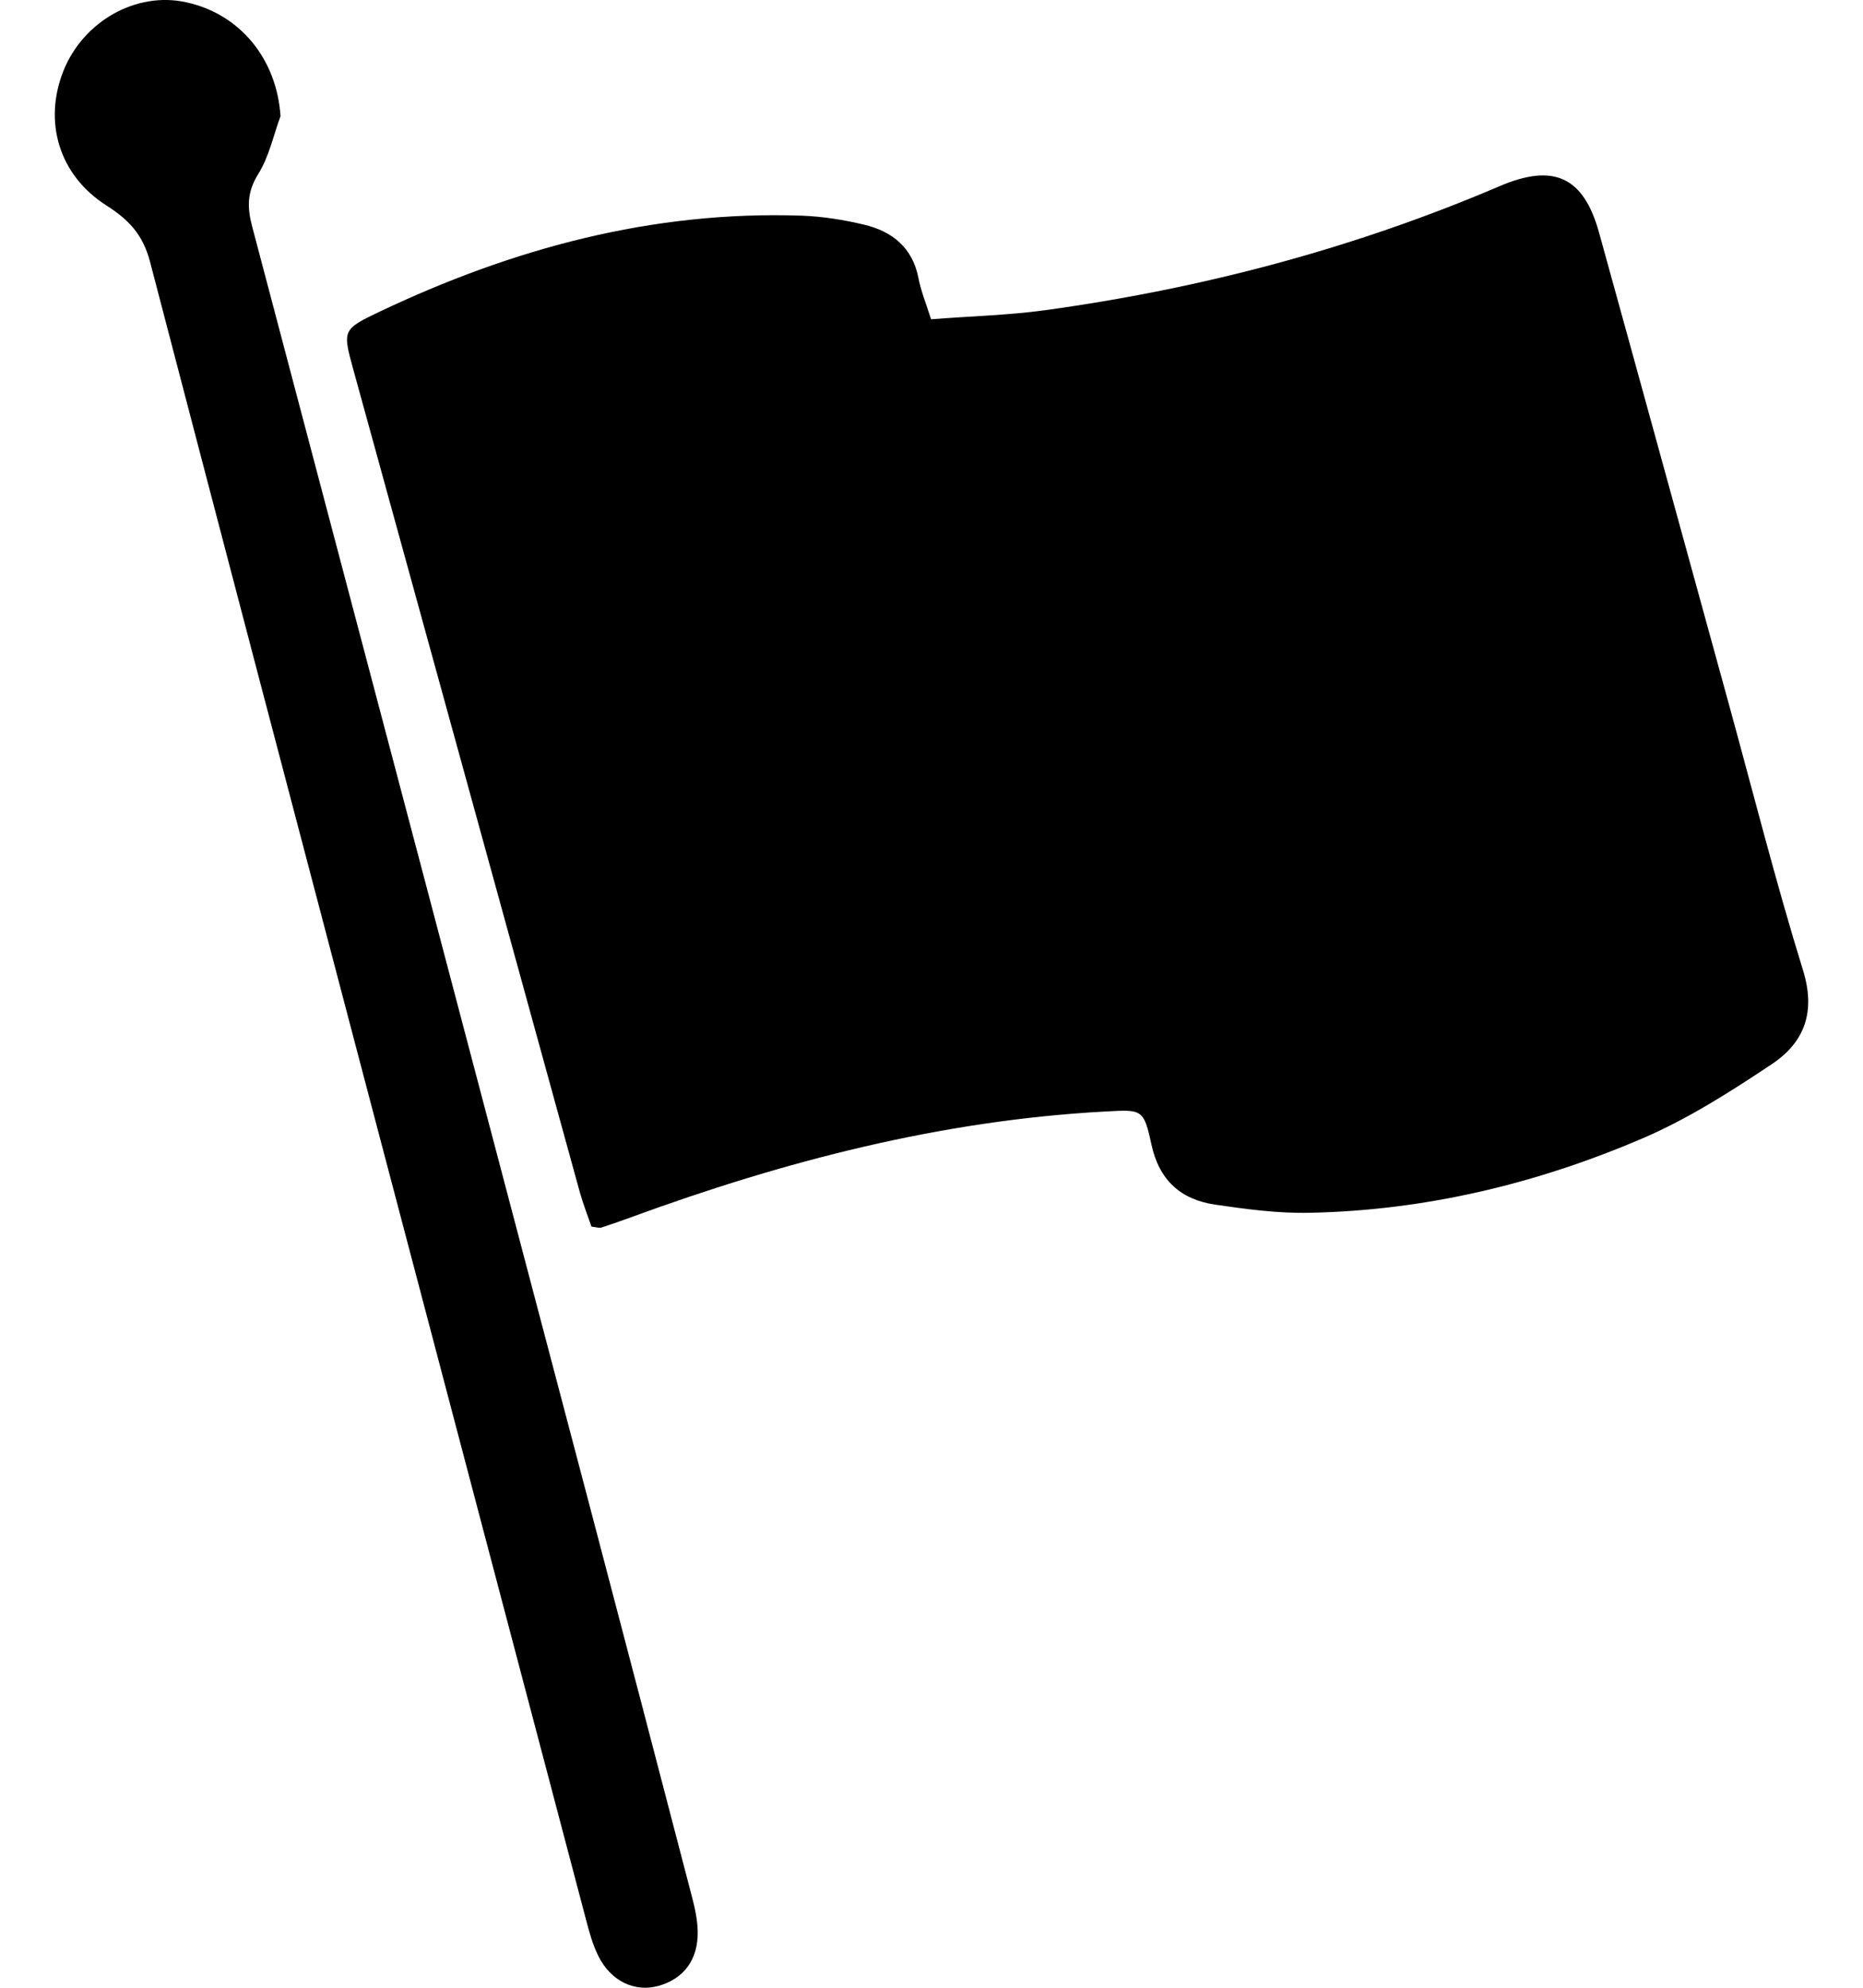
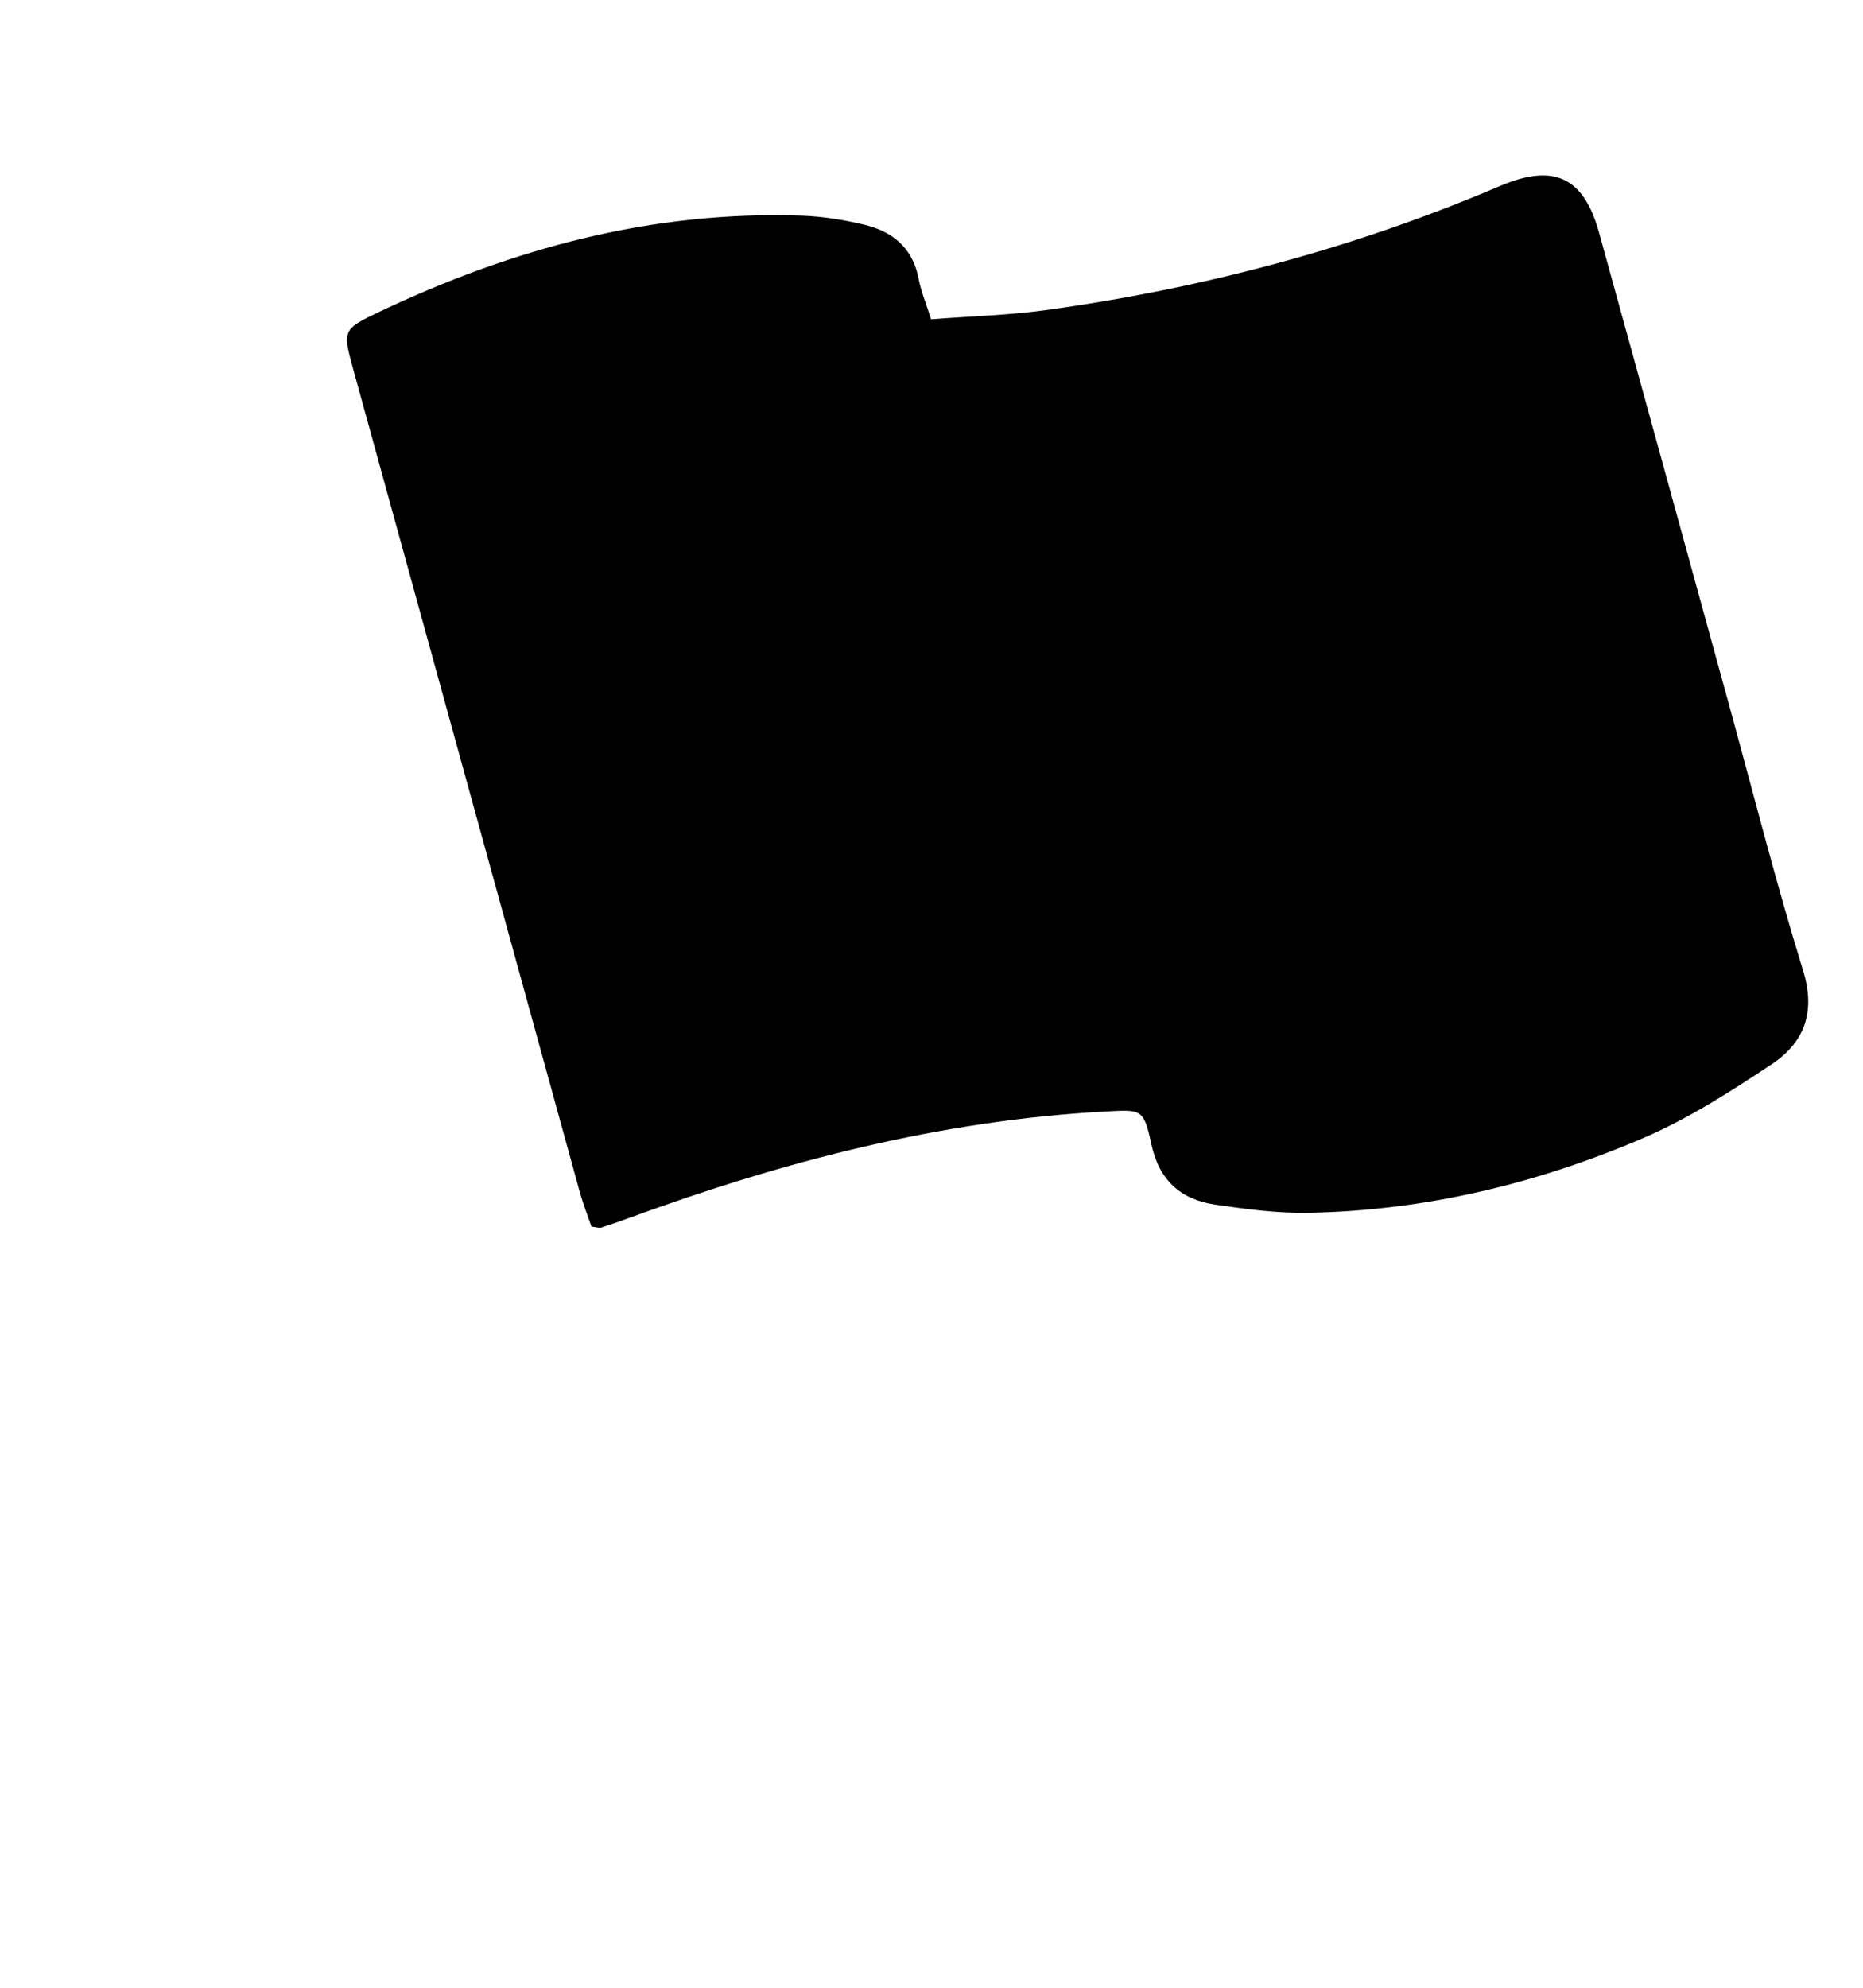
<svg xmlns="http://www.w3.org/2000/svg" width="30" height="32" viewBox="0 0 30 32" fill="none">
  <path d="M14.993 5.14C15.625 5.09 16.229 5.076 16.828 4.994C19.357 4.646 21.803 3.999 24.146 2.998C25.021 2.623 25.503 2.846 25.752 3.753C26.447 6.264 27.136 8.778 27.828 11.292C28.225 12.735 28.592 14.189 29.034 15.62C29.238 16.279 29.067 16.77 28.541 17.125C27.87 17.572 27.181 18.014 26.441 18.33C24.744 19.056 22.958 19.486 21.093 19.524C20.585 19.536 20.07 19.466 19.568 19.393C19.008 19.311 18.666 18.995 18.542 18.427C18.416 17.845 18.389 17.862 17.79 17.894C15.149 18.038 12.629 18.693 10.165 19.595C10.006 19.653 9.846 19.709 9.684 19.762C9.651 19.773 9.612 19.756 9.525 19.747C9.467 19.58 9.395 19.396 9.341 19.208C8.123 14.789 6.908 10.37 5.689 5.948C5.518 5.322 5.509 5.304 6.108 5.02C8.252 4.002 10.499 3.39 12.908 3.472C13.248 3.484 13.588 3.539 13.919 3.618C14.373 3.727 14.692 3.99 14.788 4.467C14.828 4.681 14.912 4.883 14.993 5.14Z" fill="black" />
-   <path d="M4.517 1.87C4.402 2.183 4.332 2.524 4.159 2.801C3.976 3.091 3.979 3.342 4.062 3.652C5.884 10.541 7.7 17.429 9.516 24.321C10.062 26.393 10.603 28.468 11.144 30.541C11.191 30.72 11.232 30.908 11.235 31.093C11.244 31.55 11.009 31.858 10.6 31.971C10.218 32.075 9.836 31.893 9.636 31.49C9.545 31.308 9.489 31.105 9.437 30.905C7.091 22.01 4.74 13.115 2.416 4.214C2.298 3.766 2.066 3.533 1.711 3.306C0.949 2.819 0.697 1.962 1.02 1.144C1.34 0.341 2.195 -0.14 2.995 0.036C3.871 0.224 4.458 0.956 4.517 1.87Z" fill="black" />
</svg>